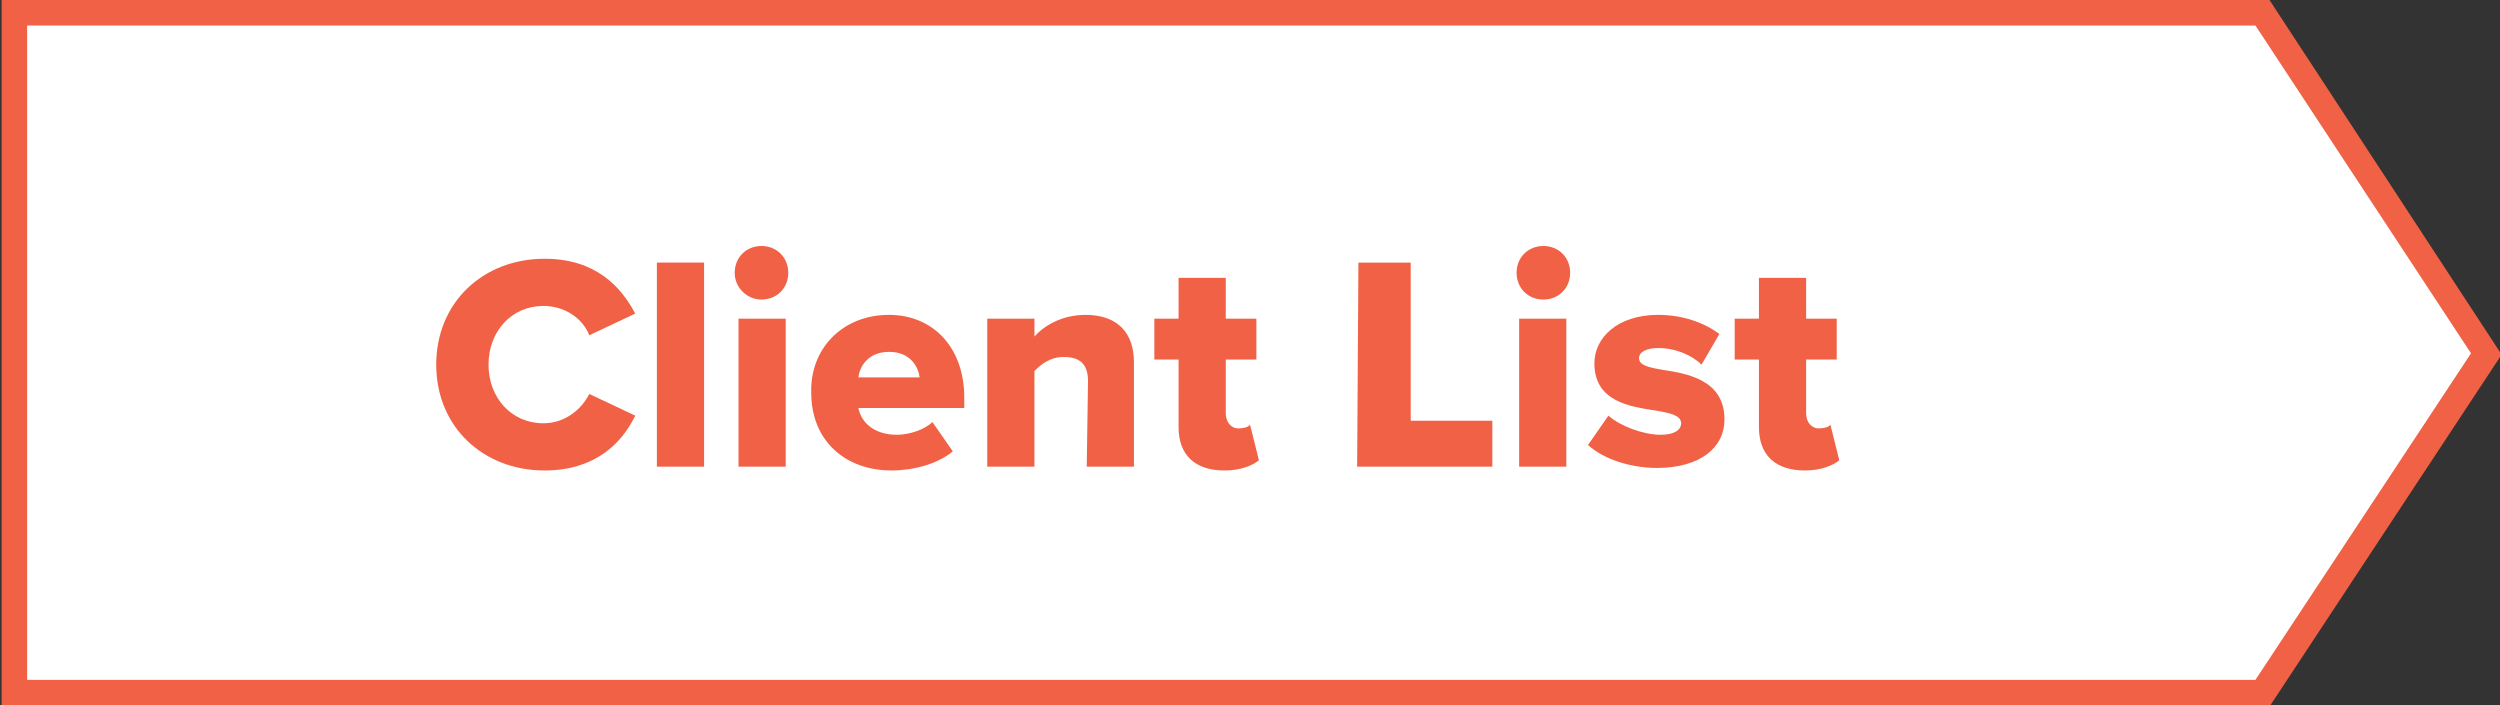
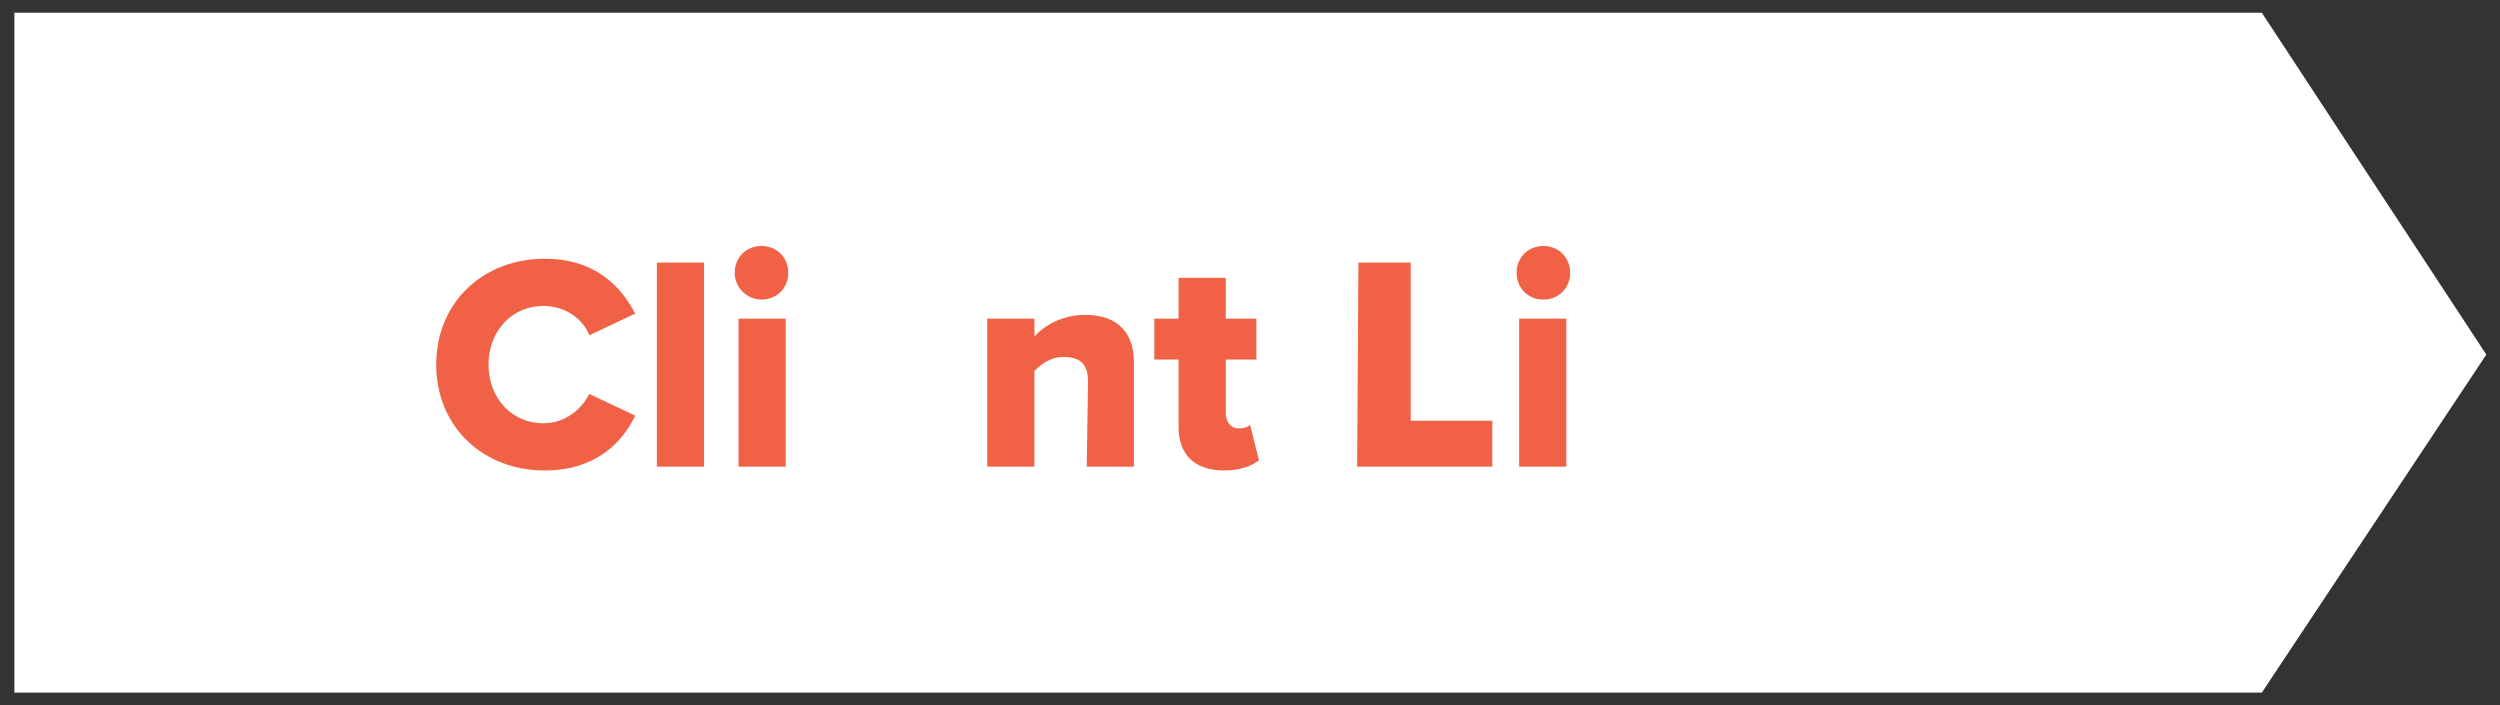
<svg xmlns="http://www.w3.org/2000/svg" version="1.1" id="Layer_1" x="0px" y="0px" viewBox="0 0 196 55.3" style="enable-background:new 0 0 196 55.3;" xml:space="preserve">
  <rect x="0" y="0" width="196" height="55.3" fill="#333333" stroke="none" />
  <style type="text/css">
	.st0{fill:#FFFFFF;}
	.st1{fill:#F16145;}
	.st2{enable-background:new    ;}
</style>
  <g id="Open_Button" transform="translate(-1365 -2017.414)">
    <g id="Path_387" transform="translate(1372.227 2017.414)">
      <path class="st0" d="M170.1,54.3H-6.1V1h176.2l17.6,26.8L170.1,54.3z" />
-       <path class="st1" d="M-5.1,2v51.3h174.7l16.9-25.6L169.6,2H-5.1 M-7.1,0h177.8l18.2,27.8l-18.2,27.6H-7.1V0z" />
    </g>
    <g class="st2">
      <path class="st1" d="M1399.2,2046c0-4.9,3.7-8.3,8.5-8.3c4,0,6,2.2,7.1,4.3l-3.6,1.7c-0.5-1.3-1.9-2.3-3.6-2.3    c-2.5,0-4.3,2-4.3,4.6s1.8,4.6,4.3,4.6c1.7,0,3-1.1,3.6-2.3l3.6,1.7c-1,2.1-3.1,4.3-7.1,4.3    C1402.9,2054.3,1399.2,2050.9,1399.2,2046z" />
      <path class="st1" d="M1416.5,2038h3.7v16h-3.7V2038z" />
      <path class="st1" d="M1422.6,2038.8c0-1.2,0.9-2.1,2.1-2.1s2.1,0.9,2.1,2.1s-0.9,2.1-2.1,2.1    C1423.6,2040.9,1422.6,2040,1422.6,2038.8z M1422.9,2042.4h3.7v11.6h-3.7V2042.4z" />
-       <path class="st1" d="M1434.7,2042.1c3.4,0,5.9,2.5,5.9,6.5v0.8h-8.3c0.2,1.1,1.2,2.1,3,2.1c1,0,2.2-0.4,2.8-1l1.6,2.3    c-1.2,1-3.1,1.5-4.8,1.5c-3.6,0-6.3-2.3-6.3-6.1C1428.5,2044.8,1431,2042.1,1434.7,2042.1z M1432.3,2047h4.8c-0.1-0.8-0.7-2-2.4-2    C1433.1,2045,1432.4,2046.1,1432.3,2047z" />
      <path class="st1" d="M1450.3,2047.3c0-1.4-0.7-1.9-1.9-1.9c-1.1,0-1.8,0.6-2.3,1.1v7.5h-3.7v-11.6h3.7v1.4c0.7-0.8,2.1-1.7,4-1.7    c2.6,0,3.8,1.5,3.8,3.7v8.2h-3.7L1450.3,2047.3L1450.3,2047.3z" />
      <path class="st1" d="M1457.4,2050.9v-5.3h-1.9v-3.2h1.9v-3.2h3.7v3.2h2.4v3.2h-2.4v4.2c0,0.7,0.4,1.2,1,1.2c0.4,0,0.8-0.1,0.9-0.3    l0.7,2.8c-0.5,0.4-1.4,0.8-2.7,0.8C1458.7,2054.3,1457.4,2053.1,1457.4,2050.9z" />
      <path class="st1" d="M1471.5,2038h4.1v12.4h6.4v3.6h-10.6L1471.5,2038L1471.5,2038z" />
      <path class="st1" d="M1483.9,2038.8c0-1.2,0.9-2.1,2.1-2.1s2.1,0.9,2.1,2.1s-0.9,2.1-2.1,2.1S1483.9,2040,1483.9,2038.8z     M1484.1,2042.4h3.7v11.6h-3.7V2042.4z" />
-       <path class="st1" d="M1491.1,2050c0.9,0.8,2.7,1.5,4.1,1.5c1.1,0,1.6-0.4,1.6-0.9c0-0.6-0.8-0.8-2-1c-2-0.3-4.8-0.7-4.8-3.7    c0-2,1.8-3.8,5-3.8c1.9,0,3.6,0.6,4.8,1.5l-1.4,2.4c-0.7-0.7-2-1.3-3.4-1.3c-0.9,0-1.5,0.3-1.5,0.8s0.6,0.7,1.8,0.9    c2,0.3,4.9,0.8,4.9,3.9c0,2.2-1.9,3.8-5.3,3.8c-2.1,0-4.2-0.7-5.4-1.8L1491.1,2050z" />
-       <path class="st1" d="M1502.9,2050.9v-5.3h-1.9v-3.2h1.9v-3.2h3.7v3.2h2.4v3.2h-2.4v4.2c0,0.7,0.4,1.2,1,1.2c0.4,0,0.8-0.1,0.9-0.3    l0.7,2.8c-0.5,0.4-1.4,0.8-2.7,0.8C1504.2,2054.3,1502.9,2053.1,1502.9,2050.9z" />
    </g>
  </g>
</svg>